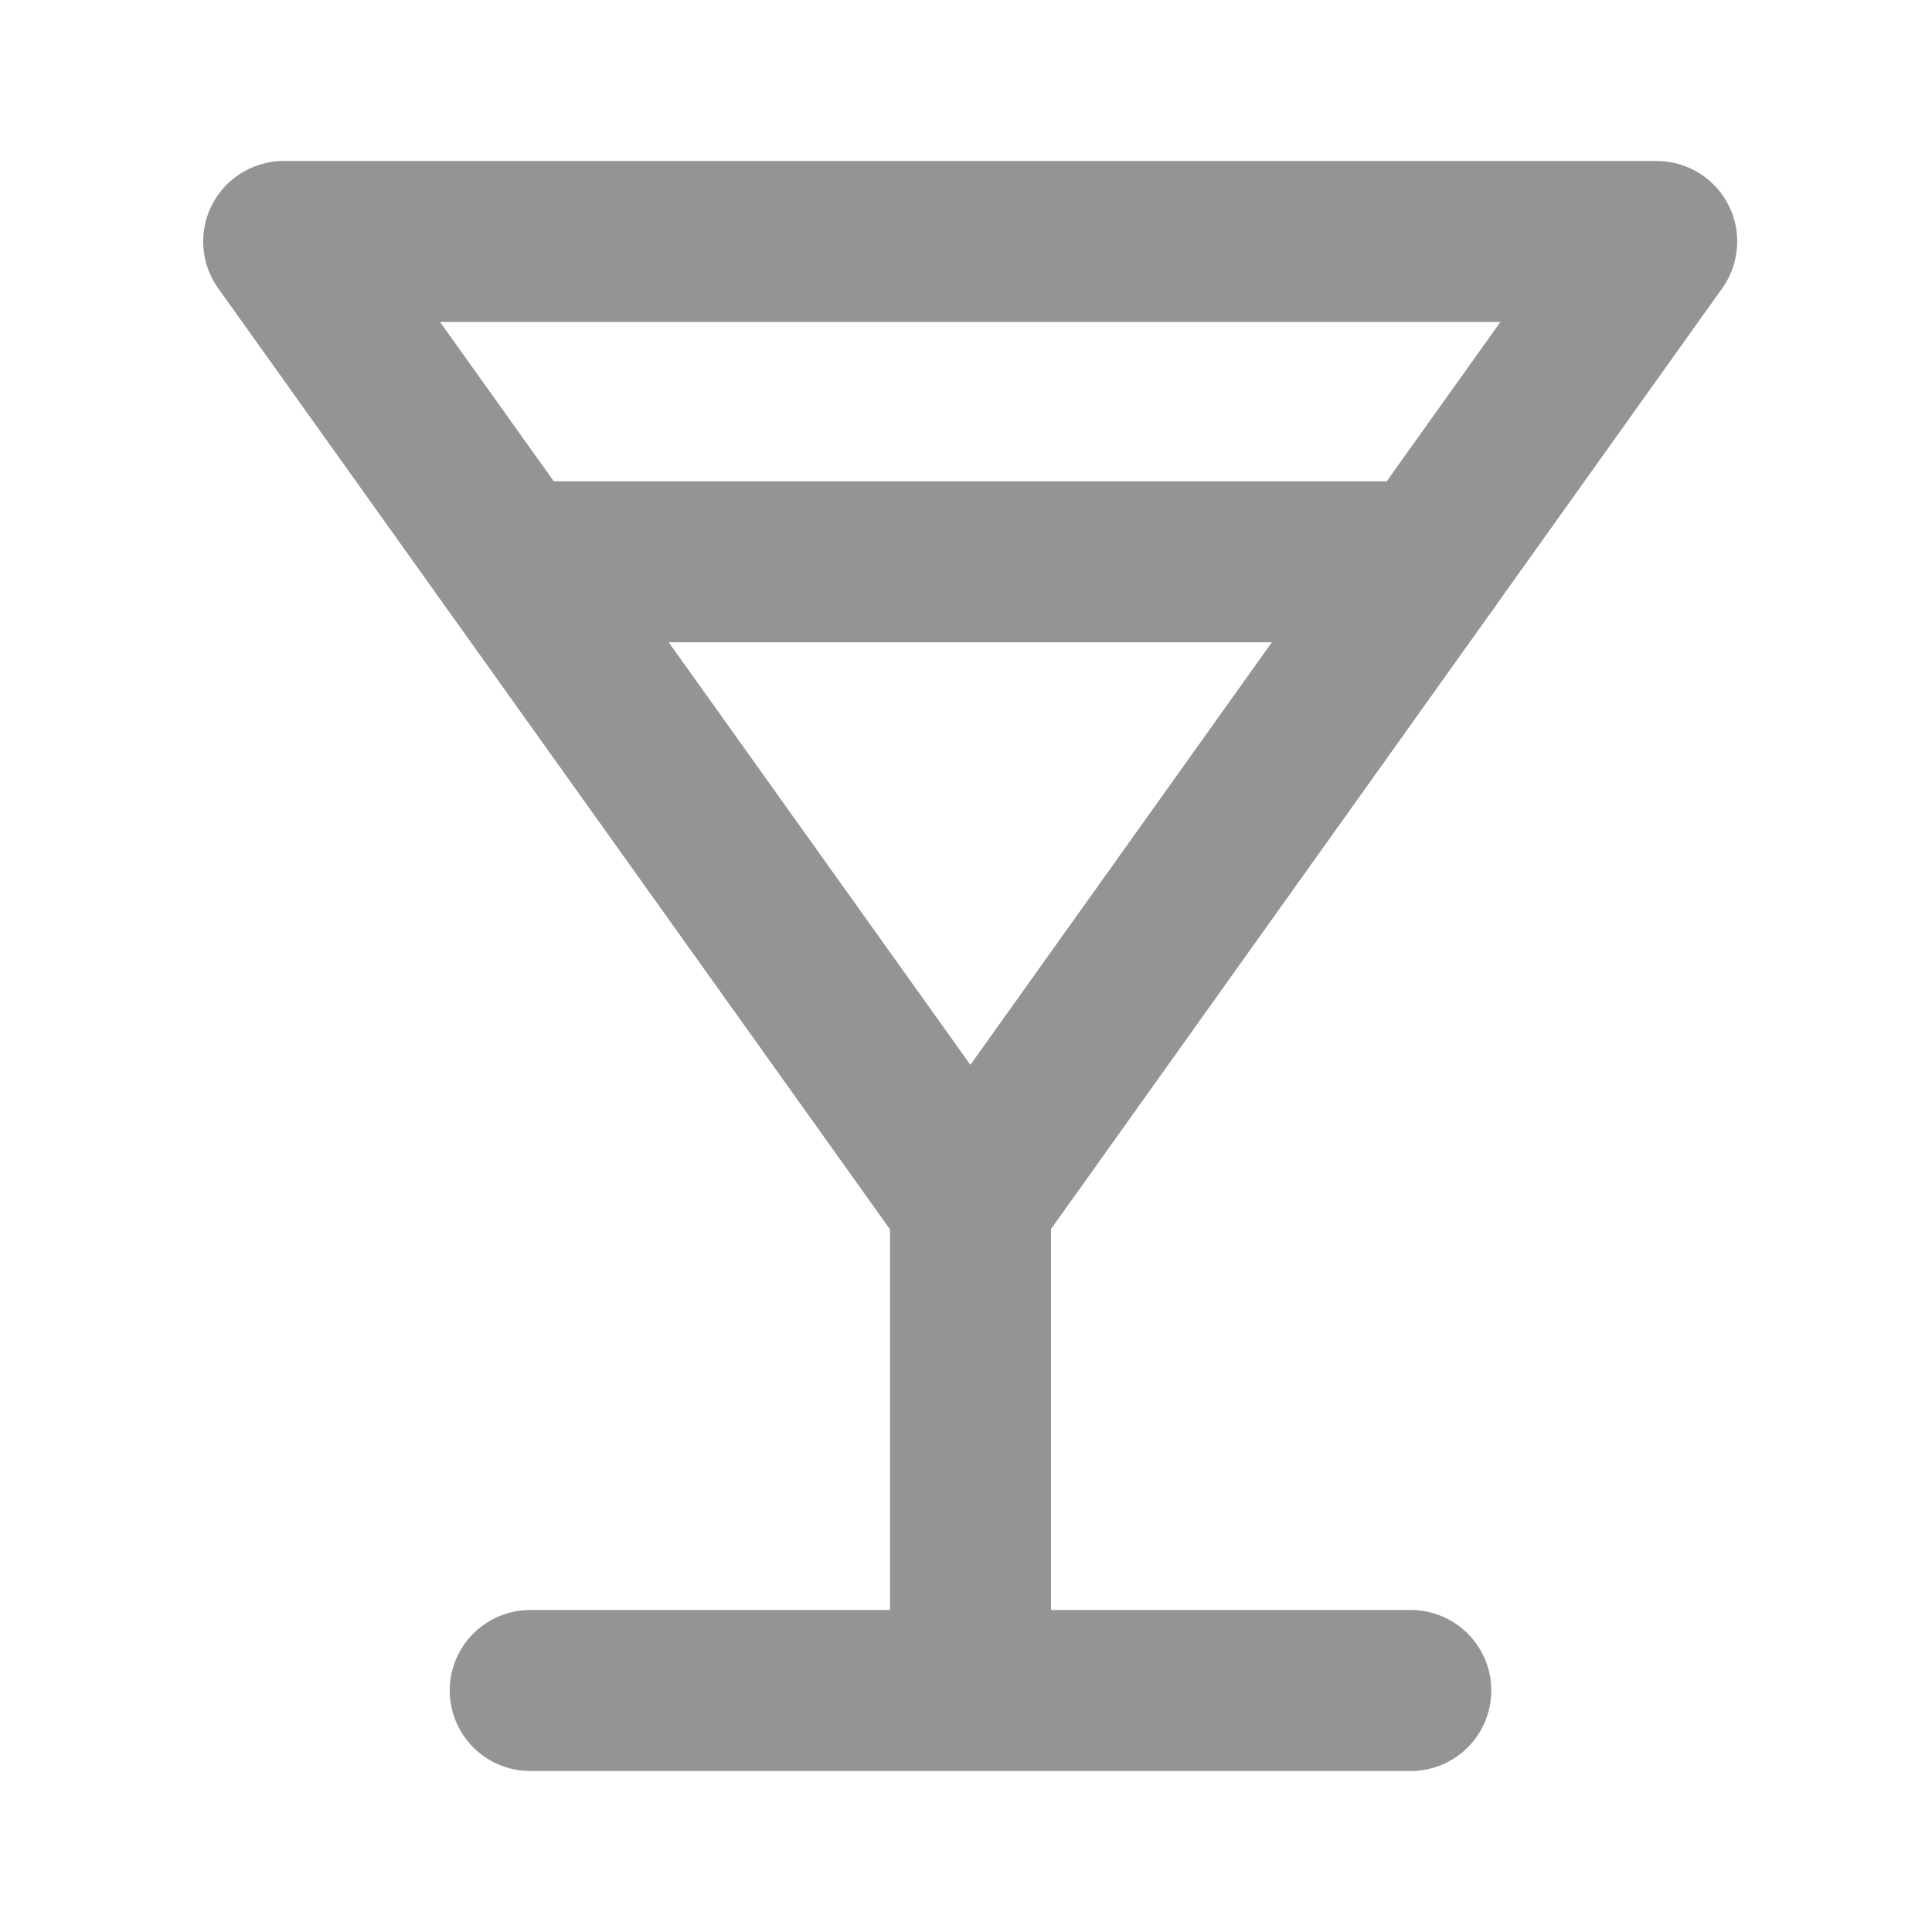
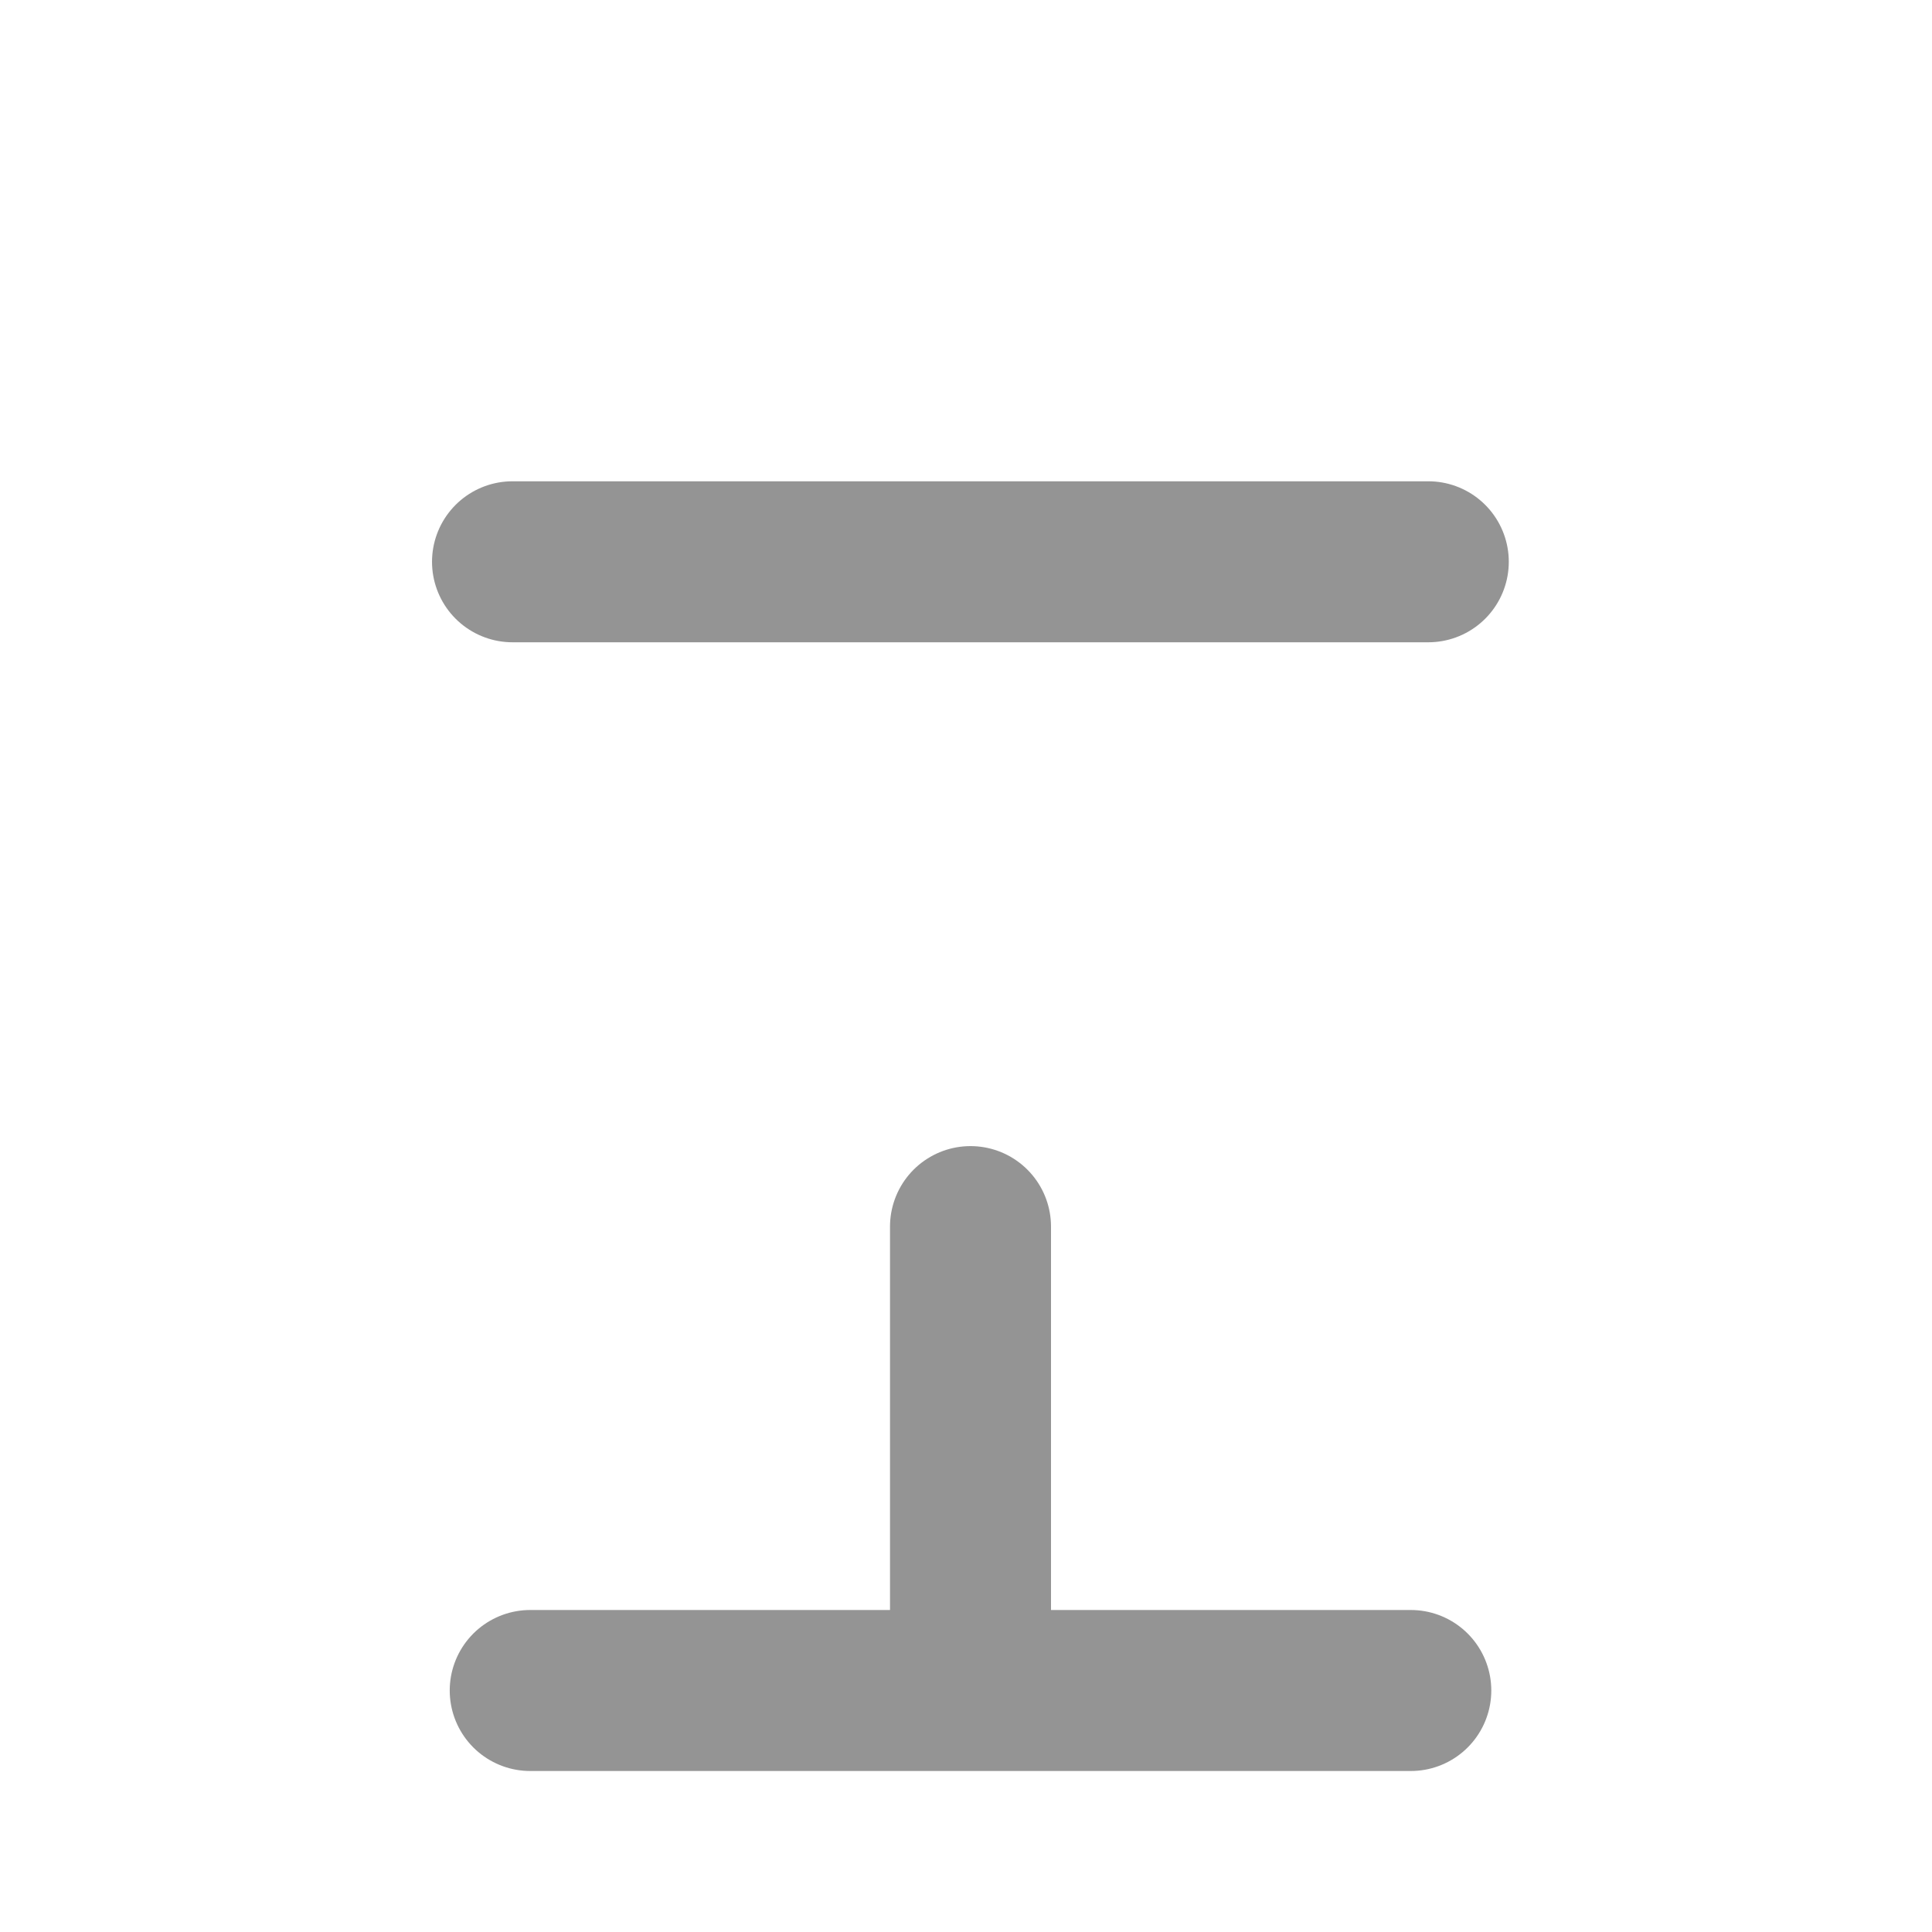
<svg xmlns="http://www.w3.org/2000/svg" width="18" height="18" viewBox="0 0 18 18" fill="none">
-   <path d="M15.435 2.25L9.041 11.212L2.643 2.25H15.435Z" stroke="#949494" stroke-width="1.5" stroke-linecap="round" stroke-linejoin="round" />
  <path d="M4.775 5.234H13.307" stroke="#949494" stroke-width="1.5" stroke-linecap="round" stroke-linejoin="round" />
  <path d="M9.042 11.428V15.53" stroke="#949494" stroke-width="1.5" stroke-linecap="round" stroke-linejoin="round" />
  <path d="M4.94 15.75H13.144" stroke="#949494" stroke-width="1.5" stroke-linecap="round" stroke-linejoin="round" />
</svg>